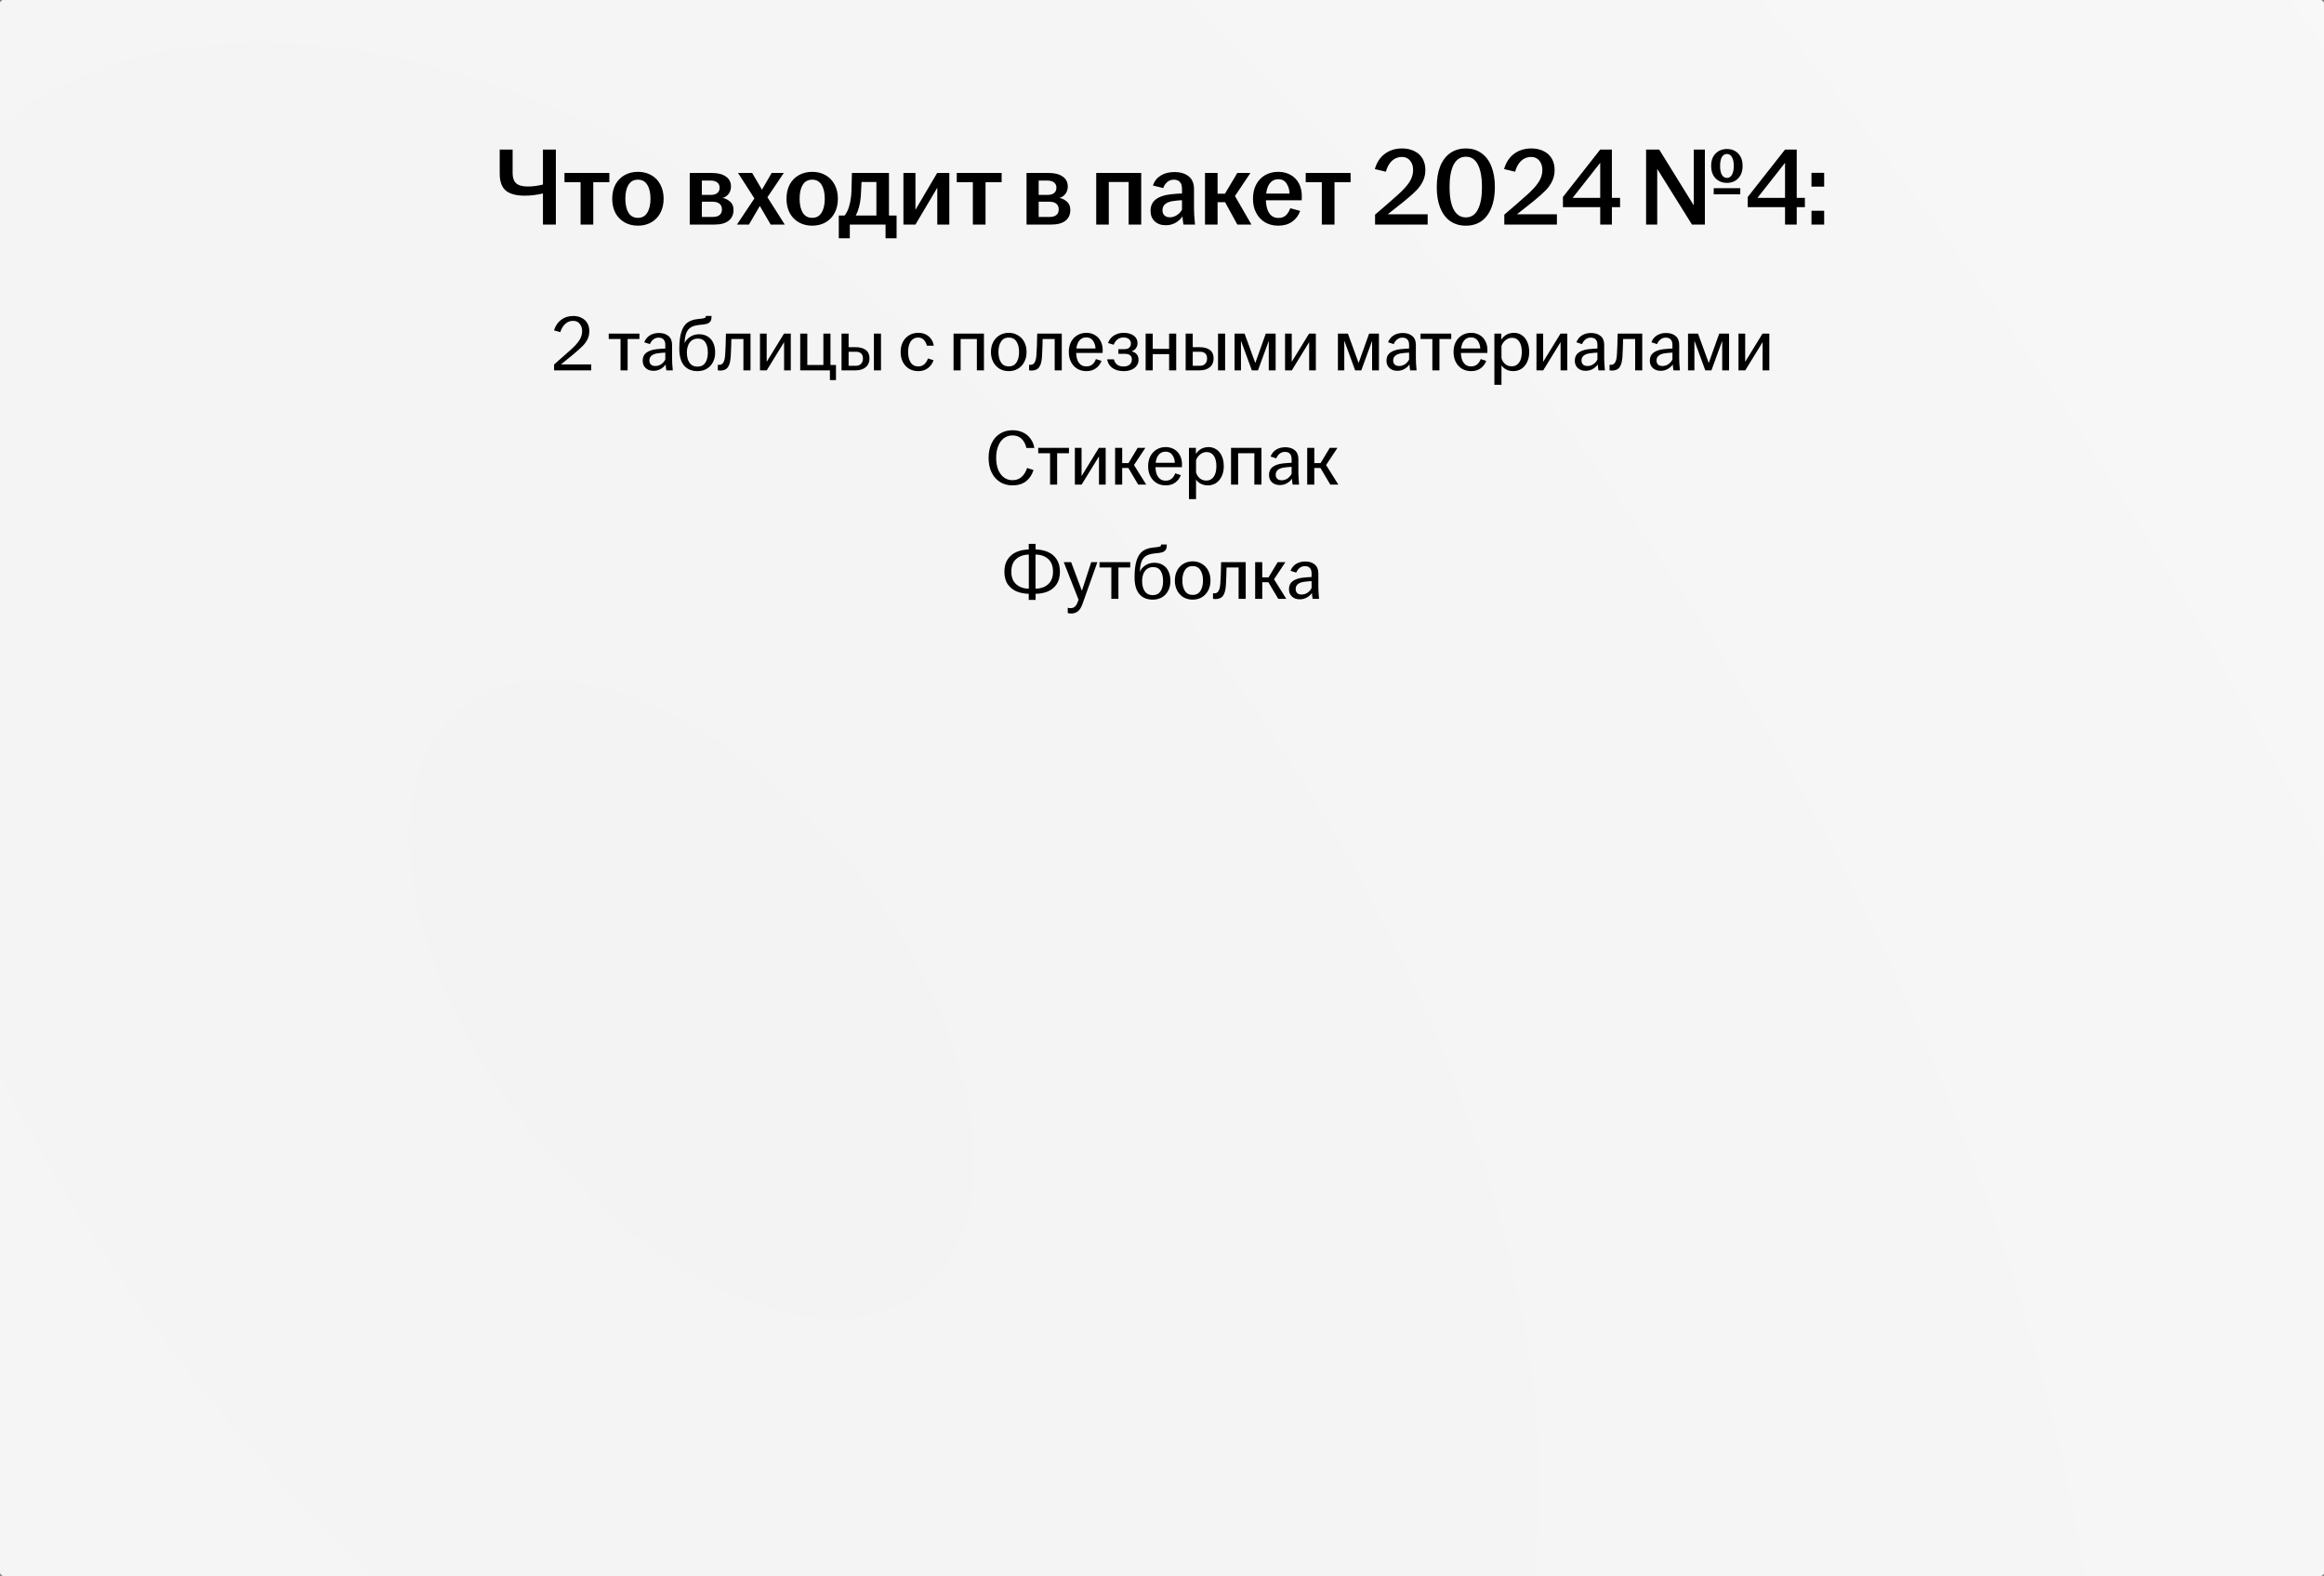
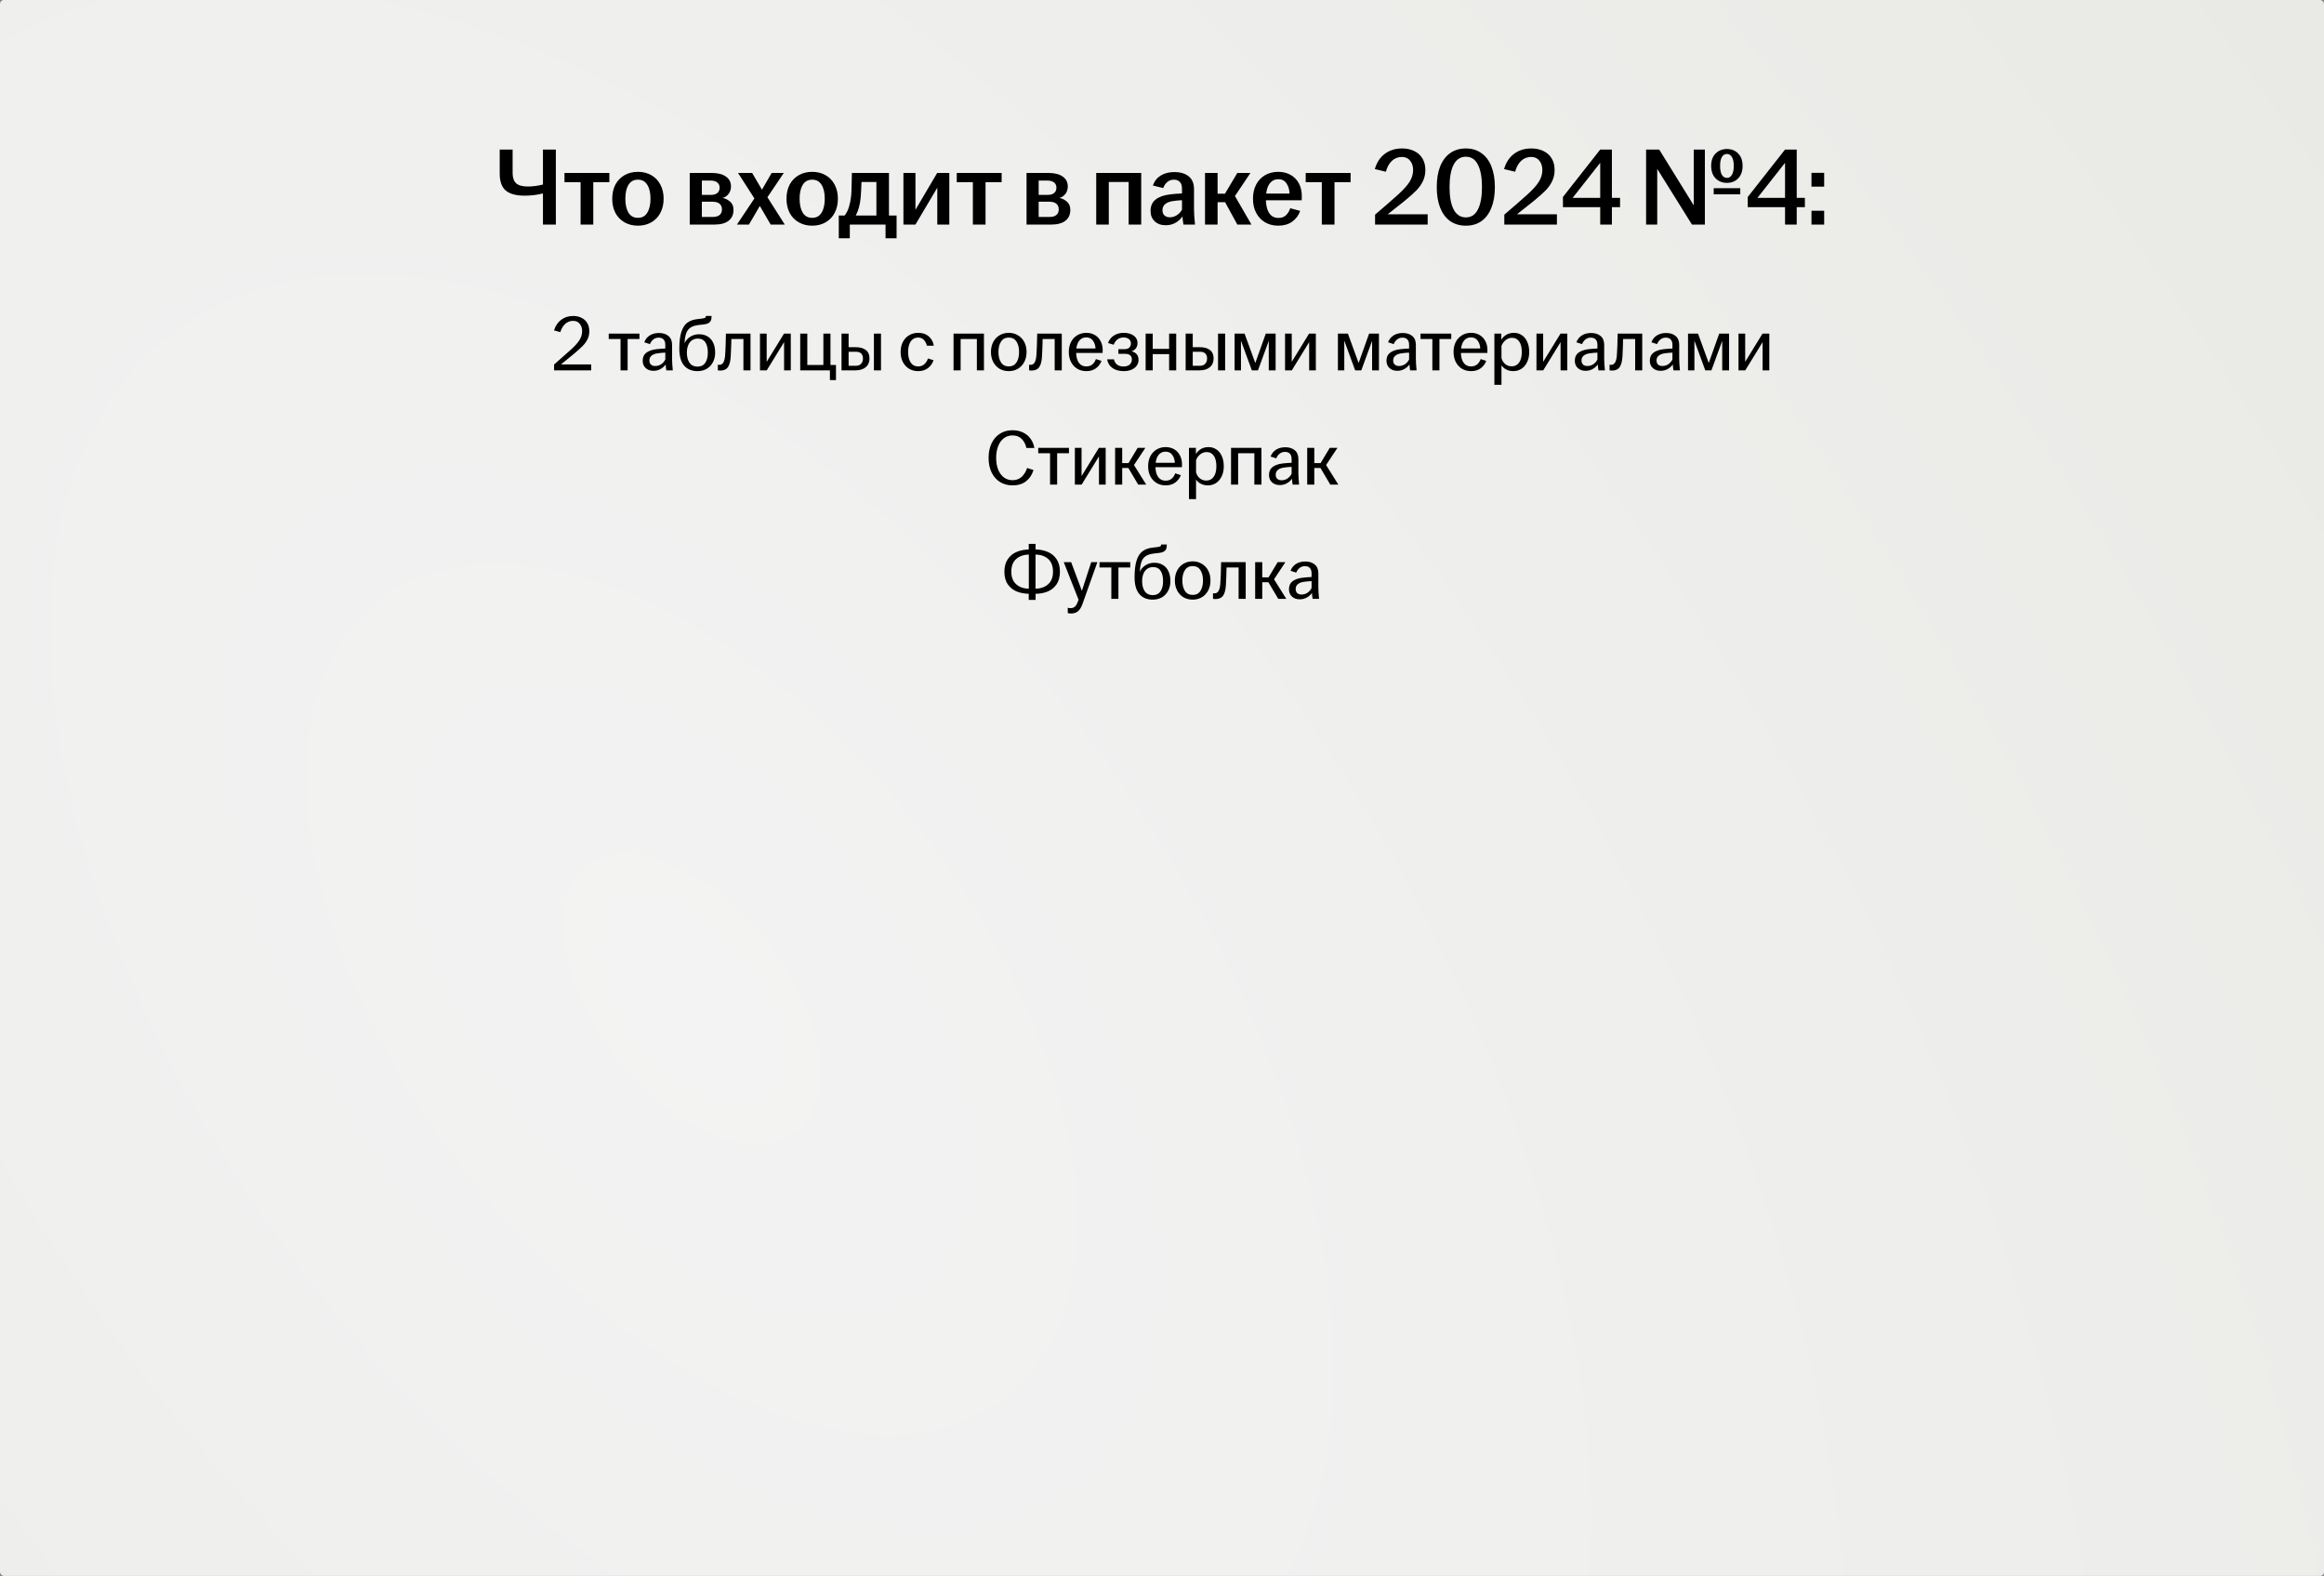
<svg xmlns="http://www.w3.org/2000/svg" width="590" height="400" viewBox="0 0 590 400" fill="none">
  <rect x="0" y="0" width="590" height="400" fill="#808080" stroke="none" />
  <rect width="590" height="400" rx="1" fill="url(#paint0_radial_6271_9357)" />
-   <rect width="590" height="400" rx="1" fill="url(#paint1_radial_6271_9357)" />
-   <path d="M137.841 49.104C136.31 49.477 134.761 49.664 133.193 49.664C131.046 49.664 129.45 49.235 128.405 48.376C127.378 47.499 126.865 46.061 126.865 44.064V37.96H130.141V43.952C130.141 45.109 130.439 45.968 131.037 46.528C131.653 47.069 132.633 47.34 133.977 47.34C135.246 47.34 136.534 47.172 137.841 46.836V37.96H141.117V57H137.841V49.104ZM147.395 46.248H143.307V43.896H154.703V46.248H150.615V57H147.395V46.248ZM161.951 57.28C160.682 57.28 159.553 57 158.563 56.44C157.574 55.88 156.799 55.087 156.239 54.06C155.698 53.015 155.427 51.811 155.427 50.448C155.427 49.067 155.698 47.863 156.239 46.836C156.799 45.809 157.574 45.016 158.563 44.456C159.553 43.896 160.682 43.616 161.951 43.616C163.221 43.616 164.35 43.896 165.339 44.456C166.329 45.016 167.094 45.809 167.635 46.836C168.195 47.863 168.475 49.067 168.475 50.448C168.475 51.811 168.195 53.015 167.635 54.06C167.094 55.087 166.329 55.88 165.339 56.44C164.35 57 163.221 57.28 161.951 57.28ZM161.951 55.292C163.015 55.292 163.809 54.853 164.331 53.976C164.873 53.099 165.143 51.923 165.143 50.448C165.143 48.955 164.873 47.779 164.331 46.92C163.809 46.043 163.015 45.604 161.951 45.604C160.887 45.604 160.085 46.043 159.543 46.92C159.021 47.779 158.759 48.955 158.759 50.448C158.759 51.923 159.021 53.099 159.543 53.976C160.085 54.853 160.887 55.292 161.951 55.292ZM175.105 43.896H180.649C182.198 43.896 183.402 44.195 184.261 44.792C185.138 45.389 185.577 46.239 185.577 47.34C185.577 48.18 185.306 48.889 184.765 49.468C184.242 50.028 183.514 50.327 182.581 50.364V50.112C183.626 50.168 184.494 50.476 185.185 51.036C185.876 51.577 186.221 52.324 186.221 53.276C186.221 54.452 185.81 55.367 184.989 56.02C184.168 56.673 182.954 57 181.349 57H175.105V43.896ZM180.929 55.068C181.713 55.068 182.301 54.9 182.693 54.564C183.085 54.228 183.281 53.761 183.281 53.164C183.281 52.529 183.076 52.044 182.665 51.708C182.273 51.372 181.685 51.204 180.901 51.204H178.185V55.068H180.929ZM180.453 49.468C181.181 49.468 181.732 49.309 182.105 48.992C182.497 48.675 182.693 48.217 182.693 47.62C182.693 47.06 182.488 46.621 182.077 46.304C181.685 45.987 181.097 45.828 180.313 45.828H178.185V49.468H180.453ZM192.293 49.216H192.825L195.905 43.896H198.985L194.057 51.204H193.525L190.137 57H187.085L192.293 49.216ZM192.125 50.952H191.901L187.365 43.896H190.949L194.085 49.244H194.309L199.237 57H195.653L192.125 50.952ZM206.193 57.28C204.924 57.28 203.795 57 202.805 56.44C201.816 55.88 201.041 55.087 200.481 54.06C199.94 53.015 199.669 51.811 199.669 50.448C199.669 49.067 199.94 47.863 200.481 46.836C201.041 45.809 201.816 45.016 202.805 44.456C203.795 43.896 204.924 43.616 206.193 43.616C207.463 43.616 208.592 43.896 209.581 44.456C210.571 45.016 211.336 45.809 211.877 46.836C212.437 47.863 212.717 49.067 212.717 50.448C212.717 51.811 212.437 53.015 211.877 54.06C211.336 55.087 210.571 55.88 209.581 56.44C208.592 57 207.463 57.28 206.193 57.28ZM206.193 55.292C207.257 55.292 208.051 54.853 208.573 53.976C209.115 53.099 209.385 51.923 209.385 50.448C209.385 48.955 209.115 47.779 208.573 46.92C208.051 46.043 207.257 45.604 206.193 45.604C205.129 45.604 204.327 46.043 203.785 46.92C203.263 47.779 203.001 48.955 203.001 50.448C203.001 51.923 203.263 53.099 203.785 53.976C204.327 54.853 205.129 55.292 206.193 55.292ZM212.945 54.704H214.429C214.895 54.107 215.259 53.388 215.521 52.548C215.782 51.689 215.969 50.756 216.081 49.748C216.137 49.113 216.174 48.301 216.193 47.312C216.23 46.323 216.258 45.184 216.277 43.896H225.685V54.704H227.617V60.472H224.817V57H215.745V60.472H212.945V54.704ZM222.493 54.704V46.192H218.713C218.694 46.808 218.666 47.452 218.629 48.124C218.61 48.777 218.573 49.412 218.517 50.028C218.349 51.895 217.929 53.453 217.257 54.704H222.493ZM229.355 43.896H232.407V53.248L237.923 43.896H241.003V57H237.951V47.648L232.407 57H229.355V43.896ZM246.981 46.248H242.893V43.896H254.289V46.248H250.201V57H246.981V46.248ZM260.609 43.896H266.153C267.702 43.896 268.906 44.195 269.765 44.792C270.642 45.389 271.081 46.239 271.081 47.34C271.081 48.18 270.81 48.889 270.269 49.468C269.746 50.028 269.018 50.327 268.085 50.364V50.112C269.13 50.168 269.998 50.476 270.689 51.036C271.38 51.577 271.725 52.324 271.725 53.276C271.725 54.452 271.314 55.367 270.493 56.02C269.672 56.673 268.458 57 266.853 57H260.609V43.896ZM266.433 55.068C267.217 55.068 267.805 54.9 268.197 54.564C268.589 54.228 268.785 53.761 268.785 53.164C268.785 52.529 268.58 52.044 268.169 51.708C267.777 51.372 267.189 51.204 266.405 51.204H263.689V55.068H266.433ZM265.957 49.468C266.685 49.468 267.236 49.309 267.609 48.992C268.001 48.675 268.197 48.217 268.197 47.62C268.197 47.06 267.992 46.621 267.581 46.304C267.189 45.987 266.601 45.828 265.817 45.828H263.689V49.468H265.957ZM278.3 43.896H289.724V57H286.532V46.192H281.492V57H278.3V43.896ZM295.959 57.168C294.802 57.168 293.869 56.841 293.159 56.188C292.45 55.516 292.095 54.639 292.095 53.556C292.095 52.268 292.534 51.288 293.411 50.616C294.289 49.944 295.521 49.515 297.107 49.328C298.097 49.216 299.086 49.141 300.075 49.104V47.928C300.075 47.144 299.898 46.565 299.543 46.192C299.189 45.8 298.675 45.604 298.003 45.604C297.369 45.604 296.818 45.8 296.351 46.192C295.885 46.584 295.539 47.097 295.315 47.732L292.683 47.088C293.075 45.968 293.747 45.119 294.699 44.54C295.651 43.961 296.799 43.672 298.143 43.672C299.674 43.672 300.887 44.036 301.783 44.764C302.679 45.492 303.127 46.565 303.127 47.984V53.052C303.127 54.023 303.211 55.339 303.379 57H300.439C300.29 56.123 300.206 55.329 300.187 54.62H300.383C299.991 55.329 299.403 55.936 298.619 56.44C297.835 56.925 296.949 57.168 295.959 57.168ZM296.995 55.152C297.63 55.152 298.218 54.975 298.759 54.62C299.319 54.265 299.758 53.799 300.075 53.22V50.812C299.254 50.849 298.433 50.933 297.611 51.064C296.809 51.195 296.193 51.456 295.763 51.848C295.334 52.221 295.119 52.725 295.119 53.36C295.119 53.92 295.287 54.359 295.623 54.676C295.959 54.993 296.417 55.152 296.995 55.152ZM305.918 43.896H309.11V49.16H310.986L314.122 43.896H317.454L313.114 50.364L313.338 49.44L317.706 57H314.122L311.014 51.316H309.11V57H305.918V43.896ZM324.507 57.28C323.257 57.28 322.146 57 321.175 56.44C320.205 55.861 319.449 55.059 318.907 54.032C318.366 53.005 318.095 51.811 318.095 50.448C318.095 49.067 318.366 47.863 318.907 46.836C319.449 45.809 320.205 45.016 321.175 44.456C322.146 43.896 323.257 43.616 324.507 43.616C325.665 43.616 326.701 43.868 327.615 44.372C328.53 44.876 329.239 45.595 329.743 46.528C330.247 47.461 330.499 48.544 330.499 49.776C330.499 50.261 330.49 50.616 330.471 50.84H320.475V49.132H327.727L327.363 49.972C327.382 49.804 327.391 49.608 327.391 49.384C327.391 48.32 327.149 47.405 326.663 46.64C326.197 45.875 325.487 45.492 324.535 45.492C323.826 45.492 323.229 45.707 322.743 46.136C322.277 46.547 321.931 47.125 321.707 47.872C321.483 48.619 321.371 49.477 321.371 50.448C321.371 51.4 321.483 52.249 321.707 52.996C321.931 53.724 322.277 54.293 322.743 54.704C323.229 55.115 323.826 55.32 324.535 55.32C325.338 55.32 325.982 55.096 326.467 54.648C326.953 54.181 327.317 53.584 327.559 52.856L330.079 53.528C329.687 54.667 329.006 55.581 328.035 56.272C327.083 56.944 325.907 57.28 324.507 57.28ZM335.574 46.248H331.486V43.896H342.882V46.248H338.794V57H335.574V46.248ZM349.091 54.48C351.163 52.725 353.113 51.027 354.943 49.384C356.305 48.152 357.276 47.069 357.855 46.136C358.452 45.184 358.751 44.185 358.751 43.14C358.751 42.188 358.499 41.404 357.995 40.788C357.491 40.153 356.8 39.836 355.923 39.836C354.915 39.836 354.056 40.172 353.347 40.844C352.656 41.497 352.152 42.412 351.835 43.588L349.035 42.916C349.501 41.255 350.341 39.967 351.555 39.052C352.768 38.137 354.233 37.68 355.951 37.68C357.127 37.68 358.163 37.904 359.059 38.352C359.955 38.781 360.645 39.407 361.131 40.228C361.616 41.049 361.859 42.02 361.859 43.14C361.859 44.167 361.663 45.091 361.271 45.912C360.897 46.733 360.347 47.527 359.619 48.292C358.891 49.039 357.864 49.953 356.539 51.036C355.213 52.1 353.552 53.416 351.555 54.984V54.396H362.447V57H349.091V54.48ZM372.146 57.28C370.615 57.28 369.29 56.897 368.17 56.132C367.069 55.348 366.219 54.219 365.622 52.744C365.043 51.269 364.754 49.515 364.754 47.48C364.754 45.445 365.043 43.691 365.622 42.216C366.219 40.741 367.069 39.621 368.17 38.856C369.29 38.072 370.615 37.68 372.146 37.68C373.658 37.68 374.965 38.072 376.066 38.856C377.186 39.621 378.035 40.741 378.614 42.216C379.211 43.691 379.51 45.445 379.51 47.48C379.51 49.515 379.211 51.269 378.614 52.744C378.035 54.219 377.195 55.348 376.094 56.132C374.993 56.897 373.677 57.28 372.146 57.28ZM372.146 55.18C373.509 55.18 374.526 54.508 375.198 53.164C375.889 51.82 376.234 49.925 376.234 47.48C376.234 45.035 375.889 43.14 375.198 41.796C374.526 40.452 373.509 39.78 372.146 39.78C370.783 39.78 369.747 40.452 369.038 41.796C368.347 43.14 368.002 45.035 368.002 47.48C368.002 49.925 368.347 51.82 369.038 53.164C369.747 54.508 370.783 55.18 372.146 55.18ZM381.903 54.48C383.975 52.725 385.926 51.027 387.755 49.384C389.118 48.152 390.089 47.069 390.667 46.136C391.265 45.184 391.563 44.185 391.563 43.14C391.563 42.188 391.311 41.404 390.807 40.788C390.303 40.153 389.613 39.836 388.735 39.836C387.727 39.836 386.869 40.172 386.159 40.844C385.469 41.497 384.965 42.412 384.647 43.588L381.847 42.916C382.314 41.255 383.154 39.967 384.367 39.052C385.581 38.137 387.046 37.68 388.763 37.68C389.939 37.68 390.975 37.904 391.871 38.352C392.767 38.781 393.458 39.407 393.943 40.228C394.429 41.049 394.671 42.02 394.671 43.14C394.671 44.167 394.475 45.091 394.083 45.912C393.71 46.733 393.159 47.527 392.431 48.292C391.703 49.039 390.677 49.953 389.351 51.036C388.026 52.1 386.365 53.416 384.367 54.984V54.396H395.259V57H381.903V54.48ZM406.25 39.248L407.93 39.192L398.41 51.288L398.438 50.224H411.29V52.576H396.786V50L406.25 37.96H409.218V57H406.25V39.248ZM417.897 37.96H421.229L430.917 53.612H429.993V37.96H432.821V57H429.545L419.969 41.656H420.725V57H417.897V37.96ZM435.061 47.76H441.809V49.328H435.061V47.76ZM438.421 46.416C437.263 46.416 436.302 46.033 435.537 45.268C434.79 44.503 434.417 43.448 434.417 42.104C434.417 40.76 434.79 39.715 435.537 38.968C436.302 38.203 437.263 37.82 438.421 37.82C439.597 37.82 440.549 38.203 441.277 38.968C442.023 39.715 442.397 40.76 442.397 42.104C442.397 43.448 442.023 44.503 441.277 45.268C440.549 46.033 439.597 46.416 438.421 46.416ZM438.421 45.156C438.962 45.156 439.382 44.895 439.681 44.372C439.998 43.849 440.157 43.093 440.157 42.104C440.157 41.115 439.998 40.368 439.681 39.864C439.382 39.341 438.962 39.08 438.421 39.08C437.879 39.08 437.45 39.341 437.133 39.864C436.834 40.368 436.685 41.115 436.685 42.104C436.685 43.093 436.834 43.849 437.133 44.372C437.45 44.895 437.879 45.156 438.421 45.156ZM453.172 39.248L454.852 39.192L445.332 51.288L445.36 50.224H458.212V52.576H443.708V50L453.172 37.96H456.14V57H453.172V39.248ZM459.885 53.5H463.105V57H459.885V53.5ZM459.885 43.868H463.105V47.368H459.885V43.868Z" fill="black" />
+   <path d="M137.841 49.104C136.31 49.477 134.761 49.664 133.193 49.664C131.046 49.664 129.45 49.235 128.405 48.376C127.378 47.499 126.865 46.061 126.865 44.064V37.96H130.141V43.952C130.141 45.109 130.439 45.968 131.037 46.528C131.653 47.069 132.633 47.34 133.977 47.34C135.246 47.34 136.534 47.172 137.841 46.836V37.96H141.117V57H137.841V49.104ZM147.395 46.248H143.307V43.896H154.703V46.248H150.615V57H147.395V46.248ZM161.951 57.28C160.682 57.28 159.553 57 158.563 56.44C157.574 55.88 156.799 55.087 156.239 54.06C155.698 53.015 155.427 51.811 155.427 50.448C155.427 49.067 155.698 47.863 156.239 46.836C156.799 45.809 157.574 45.016 158.563 44.456C159.553 43.896 160.682 43.616 161.951 43.616C163.221 43.616 164.35 43.896 165.339 44.456C166.329 45.016 167.094 45.809 167.635 46.836C168.195 47.863 168.475 49.067 168.475 50.448C168.475 51.811 168.195 53.015 167.635 54.06C167.094 55.087 166.329 55.88 165.339 56.44C164.35 57 163.221 57.28 161.951 57.28ZM161.951 55.292C163.015 55.292 163.809 54.853 164.331 53.976C164.873 53.099 165.143 51.923 165.143 50.448C165.143 48.955 164.873 47.779 164.331 46.92C163.809 46.043 163.015 45.604 161.951 45.604C160.887 45.604 160.085 46.043 159.543 46.92C159.021 47.779 158.759 48.955 158.759 50.448C158.759 51.923 159.021 53.099 159.543 53.976C160.085 54.853 160.887 55.292 161.951 55.292ZM175.105 43.896H180.649C182.198 43.896 183.402 44.195 184.261 44.792C185.138 45.389 185.577 46.239 185.577 47.34C185.577 48.18 185.306 48.889 184.765 49.468C184.242 50.028 183.514 50.327 182.581 50.364V50.112C183.626 50.168 184.494 50.476 185.185 51.036C185.876 51.577 186.221 52.324 186.221 53.276C186.221 54.452 185.81 55.367 184.989 56.02C184.168 56.673 182.954 57 181.349 57H175.105V43.896ZM180.929 55.068C181.713 55.068 182.301 54.9 182.693 54.564C183.085 54.228 183.281 53.761 183.281 53.164C183.281 52.529 183.076 52.044 182.665 51.708C182.273 51.372 181.685 51.204 180.901 51.204H178.185V55.068H180.929ZM180.453 49.468C181.181 49.468 181.732 49.309 182.105 48.992C182.497 48.675 182.693 48.217 182.693 47.62C182.693 47.06 182.488 46.621 182.077 46.304C181.685 45.987 181.097 45.828 180.313 45.828H178.185V49.468H180.453ZM192.293 49.216H192.825L195.905 43.896H198.985L194.057 51.204H193.525L190.137 57H187.085L192.293 49.216ZM192.125 50.952H191.901L187.365 43.896H190.949L194.085 49.244H194.309L199.237 57H195.653L192.125 50.952ZM206.193 57.28C204.924 57.28 203.795 57 202.805 56.44C201.816 55.88 201.041 55.087 200.481 54.06C199.94 53.015 199.669 51.811 199.669 50.448C199.669 49.067 199.94 47.863 200.481 46.836C201.041 45.809 201.816 45.016 202.805 44.456C203.795 43.896 204.924 43.616 206.193 43.616C207.463 43.616 208.592 43.896 209.581 44.456C210.571 45.016 211.336 45.809 211.877 46.836C212.437 47.863 212.717 49.067 212.717 50.448C212.717 51.811 212.437 53.015 211.877 54.06C211.336 55.087 210.571 55.88 209.581 56.44C208.592 57 207.463 57.28 206.193 57.28M206.193 55.292C207.257 55.292 208.051 54.853 208.573 53.976C209.115 53.099 209.385 51.923 209.385 50.448C209.385 48.955 209.115 47.779 208.573 46.92C208.051 46.043 207.257 45.604 206.193 45.604C205.129 45.604 204.327 46.043 203.785 46.92C203.263 47.779 203.001 48.955 203.001 50.448C203.001 51.923 203.263 53.099 203.785 53.976C204.327 54.853 205.129 55.292 206.193 55.292ZM212.945 54.704H214.429C214.895 54.107 215.259 53.388 215.521 52.548C215.782 51.689 215.969 50.756 216.081 49.748C216.137 49.113 216.174 48.301 216.193 47.312C216.23 46.323 216.258 45.184 216.277 43.896H225.685V54.704H227.617V60.472H224.817V57H215.745V60.472H212.945V54.704ZM222.493 54.704V46.192H218.713C218.694 46.808 218.666 47.452 218.629 48.124C218.61 48.777 218.573 49.412 218.517 50.028C218.349 51.895 217.929 53.453 217.257 54.704H222.493ZM229.355 43.896H232.407V53.248L237.923 43.896H241.003V57H237.951V47.648L232.407 57H229.355V43.896ZM246.981 46.248H242.893V43.896H254.289V46.248H250.201V57H246.981V46.248ZM260.609 43.896H266.153C267.702 43.896 268.906 44.195 269.765 44.792C270.642 45.389 271.081 46.239 271.081 47.34C271.081 48.18 270.81 48.889 270.269 49.468C269.746 50.028 269.018 50.327 268.085 50.364V50.112C269.13 50.168 269.998 50.476 270.689 51.036C271.38 51.577 271.725 52.324 271.725 53.276C271.725 54.452 271.314 55.367 270.493 56.02C269.672 56.673 268.458 57 266.853 57H260.609V43.896ZM266.433 55.068C267.217 55.068 267.805 54.9 268.197 54.564C268.589 54.228 268.785 53.761 268.785 53.164C268.785 52.529 268.58 52.044 268.169 51.708C267.777 51.372 267.189 51.204 266.405 51.204H263.689V55.068H266.433ZM265.957 49.468C266.685 49.468 267.236 49.309 267.609 48.992C268.001 48.675 268.197 48.217 268.197 47.62C268.197 47.06 267.992 46.621 267.581 46.304C267.189 45.987 266.601 45.828 265.817 45.828H263.689V49.468H265.957ZM278.3 43.896H289.724V57H286.532V46.192H281.492V57H278.3V43.896ZM295.959 57.168C294.802 57.168 293.869 56.841 293.159 56.188C292.45 55.516 292.095 54.639 292.095 53.556C292.095 52.268 292.534 51.288 293.411 50.616C294.289 49.944 295.521 49.515 297.107 49.328C298.097 49.216 299.086 49.141 300.075 49.104V47.928C300.075 47.144 299.898 46.565 299.543 46.192C299.189 45.8 298.675 45.604 298.003 45.604C297.369 45.604 296.818 45.8 296.351 46.192C295.885 46.584 295.539 47.097 295.315 47.732L292.683 47.088C293.075 45.968 293.747 45.119 294.699 44.54C295.651 43.961 296.799 43.672 298.143 43.672C299.674 43.672 300.887 44.036 301.783 44.764C302.679 45.492 303.127 46.565 303.127 47.984V53.052C303.127 54.023 303.211 55.339 303.379 57H300.439C300.29 56.123 300.206 55.329 300.187 54.62H300.383C299.991 55.329 299.403 55.936 298.619 56.44C297.835 56.925 296.949 57.168 295.959 57.168ZM296.995 55.152C297.63 55.152 298.218 54.975 298.759 54.62C299.319 54.265 299.758 53.799 300.075 53.22V50.812C299.254 50.849 298.433 50.933 297.611 51.064C296.809 51.195 296.193 51.456 295.763 51.848C295.334 52.221 295.119 52.725 295.119 53.36C295.119 53.92 295.287 54.359 295.623 54.676C295.959 54.993 296.417 55.152 296.995 55.152ZM305.918 43.896H309.11V49.16H310.986L314.122 43.896H317.454L313.114 50.364L313.338 49.44L317.706 57H314.122L311.014 51.316H309.11V57H305.918V43.896ZM324.507 57.28C323.257 57.28 322.146 57 321.175 56.44C320.205 55.861 319.449 55.059 318.907 54.032C318.366 53.005 318.095 51.811 318.095 50.448C318.095 49.067 318.366 47.863 318.907 46.836C319.449 45.809 320.205 45.016 321.175 44.456C322.146 43.896 323.257 43.616 324.507 43.616C325.665 43.616 326.701 43.868 327.615 44.372C328.53 44.876 329.239 45.595 329.743 46.528C330.247 47.461 330.499 48.544 330.499 49.776C330.499 50.261 330.49 50.616 330.471 50.84H320.475V49.132H327.727L327.363 49.972C327.382 49.804 327.391 49.608 327.391 49.384C327.391 48.32 327.149 47.405 326.663 46.64C326.197 45.875 325.487 45.492 324.535 45.492C323.826 45.492 323.229 45.707 322.743 46.136C322.277 46.547 321.931 47.125 321.707 47.872C321.483 48.619 321.371 49.477 321.371 50.448C321.371 51.4 321.483 52.249 321.707 52.996C321.931 53.724 322.277 54.293 322.743 54.704C323.229 55.115 323.826 55.32 324.535 55.32C325.338 55.32 325.982 55.096 326.467 54.648C326.953 54.181 327.317 53.584 327.559 52.856L330.079 53.528C329.687 54.667 329.006 55.581 328.035 56.272C327.083 56.944 325.907 57.28 324.507 57.28ZM335.574 46.248H331.486V43.896H342.882V46.248H338.794V57H335.574V46.248ZM349.091 54.48C351.163 52.725 353.113 51.027 354.943 49.384C356.305 48.152 357.276 47.069 357.855 46.136C358.452 45.184 358.751 44.185 358.751 43.14C358.751 42.188 358.499 41.404 357.995 40.788C357.491 40.153 356.8 39.836 355.923 39.836C354.915 39.836 354.056 40.172 353.347 40.844C352.656 41.497 352.152 42.412 351.835 43.588L349.035 42.916C349.501 41.255 350.341 39.967 351.555 39.052C352.768 38.137 354.233 37.68 355.951 37.68C357.127 37.68 358.163 37.904 359.059 38.352C359.955 38.781 360.645 39.407 361.131 40.228C361.616 41.049 361.859 42.02 361.859 43.14C361.859 44.167 361.663 45.091 361.271 45.912C360.897 46.733 360.347 47.527 359.619 48.292C358.891 49.039 357.864 49.953 356.539 51.036C355.213 52.1 353.552 53.416 351.555 54.984V54.396H362.447V57H349.091V54.48ZM372.146 57.28C370.615 57.28 369.29 56.897 368.17 56.132C367.069 55.348 366.219 54.219 365.622 52.744C365.043 51.269 364.754 49.515 364.754 47.48C364.754 45.445 365.043 43.691 365.622 42.216C366.219 40.741 367.069 39.621 368.17 38.856C369.29 38.072 370.615 37.68 372.146 37.68C373.658 37.68 374.965 38.072 376.066 38.856C377.186 39.621 378.035 40.741 378.614 42.216C379.211 43.691 379.51 45.445 379.51 47.48C379.51 49.515 379.211 51.269 378.614 52.744C378.035 54.219 377.195 55.348 376.094 56.132C374.993 56.897 373.677 57.28 372.146 57.28ZM372.146 55.18C373.509 55.18 374.526 54.508 375.198 53.164C375.889 51.82 376.234 49.925 376.234 47.48C376.234 45.035 375.889 43.14 375.198 41.796C374.526 40.452 373.509 39.78 372.146 39.78C370.783 39.78 369.747 40.452 369.038 41.796C368.347 43.14 368.002 45.035 368.002 47.48C368.002 49.925 368.347 51.82 369.038 53.164C369.747 54.508 370.783 55.18 372.146 55.18ZM381.903 54.48C383.975 52.725 385.926 51.027 387.755 49.384C389.118 48.152 390.089 47.069 390.667 46.136C391.265 45.184 391.563 44.185 391.563 43.14C391.563 42.188 391.311 41.404 390.807 40.788C390.303 40.153 389.613 39.836 388.735 39.836C387.727 39.836 386.869 40.172 386.159 40.844C385.469 41.497 384.965 42.412 384.647 43.588L381.847 42.916C382.314 41.255 383.154 39.967 384.367 39.052C385.581 38.137 387.046 37.68 388.763 37.68C389.939 37.68 390.975 37.904 391.871 38.352C392.767 38.781 393.458 39.407 393.943 40.228C394.429 41.049 394.671 42.02 394.671 43.14C394.671 44.167 394.475 45.091 394.083 45.912C393.71 46.733 393.159 47.527 392.431 48.292C391.703 49.039 390.677 49.953 389.351 51.036C388.026 52.1 386.365 53.416 384.367 54.984V54.396H395.259V57H381.903V54.48ZM406.25 39.248L407.93 39.192L398.41 51.288L398.438 50.224H411.29V52.576H396.786V50L406.25 37.96H409.218V57H406.25V39.248ZM417.897 37.96H421.229L430.917 53.612H429.993V37.96H432.821V57H429.545L419.969 41.656H420.725V57H417.897V37.96ZM435.061 47.76H441.809V49.328H435.061V47.76ZM438.421 46.416C437.263 46.416 436.302 46.033 435.537 45.268C434.79 44.503 434.417 43.448 434.417 42.104C434.417 40.76 434.79 39.715 435.537 38.968C436.302 38.203 437.263 37.82 438.421 37.82C439.597 37.82 440.549 38.203 441.277 38.968C442.023 39.715 442.397 40.76 442.397 42.104C442.397 43.448 442.023 44.503 441.277 45.268C440.549 46.033 439.597 46.416 438.421 46.416ZM438.421 45.156C438.962 45.156 439.382 44.895 439.681 44.372C439.998 43.849 440.157 43.093 440.157 42.104C440.157 41.115 439.998 40.368 439.681 39.864C439.382 39.341 438.962 39.08 438.421 39.08C437.879 39.08 437.45 39.341 437.133 39.864C436.834 40.368 436.685 41.115 436.685 42.104C436.685 43.093 436.834 43.849 437.133 44.372C437.45 44.895 437.879 45.156 438.421 45.156ZM453.172 39.248L454.852 39.192L445.332 51.288L445.36 50.224H458.212V52.576H443.708V50L453.172 37.96H456.14V57H453.172V39.248ZM459.885 53.5H463.105V57H459.885V53.5ZM459.885 43.868H463.105V47.368H459.885V43.868Z" fill="black" />
  <path d="M140.669 92.52C142.069 91.307 143.456 90.08 144.829 88.84C145.909 87.88 146.669 87.04 147.109 86.32C147.562 85.6 147.789 84.84 147.789 84.04C147.789 83.293 147.582 82.673 147.169 82.18C146.769 81.687 146.216 81.44 145.509 81.44C144.722 81.44 144.049 81.7 143.489 82.22C142.929 82.727 142.516 83.42 142.249 84.3L140.649 83.86C141.009 82.7 141.616 81.8 142.469 81.16C143.322 80.52 144.342 80.2 145.529 80.2C146.329 80.2 147.036 80.36 147.649 80.68C148.276 80.987 148.756 81.427 149.089 82C149.436 82.573 149.609 83.253 149.609 84.04C149.609 84.8 149.462 85.48 149.169 86.08C148.889 86.667 148.482 87.233 147.949 87.78C147.429 88.313 146.669 89 145.669 89.84C144.749 90.613 143.476 91.653 141.849 92.96V92.5H150.089V94H140.669V92.52ZM157.538 86.04H154.538V84.68H162.338V86.04H159.338V94H157.538V86.04ZM165.921 94.12C165.095 94.12 164.428 93.887 163.921 93.42C163.415 92.953 163.161 92.333 163.161 91.56C163.161 90.667 163.461 89.993 164.061 89.54C164.675 89.073 165.515 88.773 166.581 88.64C167.395 88.547 168.168 88.487 168.901 88.46V87.54C168.901 86.927 168.755 86.467 168.461 86.16C168.181 85.853 167.761 85.7 167.201 85.7C166.681 85.7 166.235 85.853 165.861 86.16C165.488 86.453 165.201 86.847 165.001 87.34L163.561 86.88C163.855 86.107 164.328 85.52 164.981 85.12C165.635 84.72 166.401 84.52 167.281 84.52C168.295 84.52 169.101 84.773 169.701 85.28C170.315 85.787 170.621 86.533 170.621 87.52V91.08C170.621 91.76 170.681 92.733 170.801 94H169.161C169.055 93.347 168.995 92.773 168.981 92.28H169.121C168.855 92.787 168.428 93.22 167.841 93.58C167.268 93.94 166.628 94.12 165.921 94.12ZM166.361 92.9C166.895 92.9 167.388 92.753 167.841 92.46C168.295 92.153 168.648 91.753 168.901 91.26V89.5C168.195 89.527 167.495 89.593 166.801 89.7C166.175 89.807 165.695 90.013 165.361 90.32C165.028 90.613 164.861 91.007 164.861 91.5C164.861 91.94 164.995 92.287 165.261 92.54C165.528 92.78 165.895 92.9 166.361 92.9ZM177.08 94.2C175.627 94.2 174.493 93.733 173.68 92.8C172.867 91.853 172.46 90.427 172.46 88.52C172.46 86.733 172.633 85.307 172.98 84.24C173.327 83.173 173.833 82.393 174.5 81.9C175.167 81.407 176.013 81.107 177.04 81C177.427 80.947 177.813 80.9 178.2 80.86C178.6 80.807 178.867 80.74 179 80.66C179.133 80.58 179.2 80.447 179.2 80.26V80.2H180.64V80.42C180.64 80.82 180.58 81.147 180.46 81.4C180.34 81.653 180.14 81.86 179.86 82.02C179.58 82.18 179.193 82.287 178.7 82.34L177.48 82.48C176.64 82.573 175.973 82.76 175.48 83.04C174.987 83.307 174.6 83.733 174.32 84.32C174.053 84.893 173.887 85.687 173.82 86.7L173.78 87.26H173.72C174.013 86.553 174.493 85.973 175.16 85.52C175.84 85.067 176.613 84.84 177.48 84.84C178.333 84.84 179.067 85.033 179.68 85.42C180.293 85.793 180.76 86.333 181.08 87.04C181.4 87.733 181.56 88.553 181.56 89.5C181.56 90.42 181.367 91.24 180.98 91.96C180.607 92.667 180.08 93.22 179.4 93.62C178.72 94.007 177.947 94.2 177.08 94.2ZM177.08 93.06C177.947 93.06 178.6 92.74 179.04 92.1C179.48 91.447 179.7 90.58 179.7 89.5C179.7 88.407 179.493 87.54 179.08 86.9C178.667 86.26 178.027 85.94 177.16 85.94C176.573 85.94 176.067 86.093 175.64 86.4C175.227 86.693 174.913 87.113 174.7 87.66C174.487 88.193 174.38 88.807 174.38 89.5C174.38 90.58 174.607 91.447 175.06 92.1C175.527 92.74 176.2 93.06 177.08 93.06ZM182.814 94.06C182.654 94.06 182.461 94.04 182.234 94V92.58C182.314 92.593 182.454 92.6 182.654 92.6C183.054 92.6 183.374 92.413 183.614 92.04C183.867 91.653 184.027 91.02 184.094 90.14C184.187 88.887 184.254 87.067 184.294 84.68H190.534V94H188.734V86.04H185.674C185.647 87.493 185.594 88.953 185.514 90.42C185.447 91.687 185.207 92.613 184.794 93.2C184.381 93.773 183.721 94.06 182.814 94.06ZM192.938 84.68H194.638V91.84L199.038 84.68H200.758V94H199.058V86.84L194.658 94H192.938V84.68ZM210.693 94H203.153V84.68H204.953V92.64H209.033V84.68H210.833V92.64H212.233V96.48H210.693V94ZM213.641 84.68H215.441V88.12H217.221C218.328 88.12 219.188 88.36 219.801 88.84C220.428 89.307 220.741 90.013 220.741 90.96C220.741 91.92 220.421 92.667 219.781 93.2C219.155 93.733 218.301 94 217.221 94H213.641V84.68ZM217.261 92.84C217.848 92.84 218.295 92.673 218.601 92.34C218.921 91.993 219.081 91.54 219.081 90.98C219.081 90.433 218.928 90.013 218.621 89.72C218.315 89.427 217.861 89.28 217.261 89.28H215.441V92.84H217.261ZM221.861 84.68H223.661V94H221.861V84.68ZM233.106 94.2C232.24 94.2 231.466 94 230.786 93.6C230.12 93.187 229.593 92.613 229.206 91.88C228.833 91.147 228.646 90.3 228.646 89.34C228.646 88.38 228.833 87.533 229.206 86.8C229.593 86.067 230.12 85.5 230.786 85.1C231.466 84.687 232.24 84.48 233.106 84.48C234.213 84.48 235.106 84.78 235.786 85.38C236.48 85.98 236.906 86.767 237.066 87.74H235.306C235.16 87.127 234.9 86.633 234.526 86.26C234.166 85.873 233.693 85.68 233.106 85.68C232.533 85.68 232.053 85.84 231.666 86.16C231.293 86.467 231.013 86.893 230.826 87.44C230.64 87.987 230.546 88.62 230.546 89.34C230.546 90.06 230.64 90.693 230.826 91.24C231.013 91.787 231.293 92.22 231.666 92.54C232.053 92.847 232.533 93 233.106 93C233.733 93 234.253 92.813 234.666 92.44C235.093 92.053 235.4 91.567 235.586 90.98L237.006 91.44C236.7 92.293 236.213 92.967 235.546 93.46C234.88 93.953 234.066 94.2 233.106 94.2ZM242.079 84.68H249.799V94H247.999V86.04H243.879V94H242.079V84.68ZM256.096 94.2C255.229 94.2 254.449 94 253.756 93.6C253.076 93.187 252.543 92.613 252.156 91.88C251.769 91.147 251.576 90.3 251.576 89.34C251.576 88.38 251.769 87.533 252.156 86.8C252.543 86.067 253.076 85.5 253.756 85.1C254.449 84.687 255.229 84.48 256.096 84.48C256.963 84.48 257.736 84.687 258.416 85.1C259.109 85.5 259.649 86.067 260.036 86.8C260.423 87.533 260.616 88.38 260.616 89.34C260.616 90.3 260.423 91.147 260.036 91.88C259.649 92.613 259.109 93.187 258.416 93.6C257.736 94 256.963 94.2 256.096 94.2ZM256.096 93C256.963 93 257.616 92.667 258.056 92C258.496 91.32 258.716 90.433 258.716 89.34C258.716 88.247 258.496 87.367 258.056 86.7C257.616 86.02 256.963 85.68 256.096 85.68C255.229 85.68 254.576 86.02 254.136 86.7C253.696 87.367 253.476 88.247 253.476 89.34C253.476 90.433 253.696 91.32 254.136 92C254.576 92.667 255.229 93 256.096 93ZM261.838 94.06C261.678 94.06 261.484 94.04 261.258 94V92.58C261.338 92.593 261.478 92.6 261.678 92.6C262.078 92.6 262.398 92.413 262.638 92.04C262.891 91.653 263.051 91.02 263.118 90.14C263.211 88.887 263.278 87.067 263.318 84.68H269.558V94H267.758V86.04H264.698C264.671 87.493 264.618 88.953 264.538 90.42C264.471 91.687 264.231 92.613 263.818 93.2C263.404 93.773 262.744 94.06 261.838 94.06ZM275.802 94.2C274.935 94.2 274.162 94 273.482 93.6C272.815 93.187 272.288 92.613 271.902 91.88C271.528 91.147 271.342 90.3 271.342 89.34C271.342 88.38 271.528 87.533 271.902 86.8C272.288 86.067 272.815 85.5 273.482 85.1C274.162 84.687 274.928 84.48 275.782 84.48C276.608 84.48 277.335 84.667 277.962 85.04C278.602 85.413 279.088 85.933 279.422 86.6C279.768 87.253 279.942 88 279.942 88.84C279.942 89.213 279.935 89.46 279.922 89.58H272.602V88.46H278.382L278.122 89.02C278.122 88.873 278.122 88.733 278.122 88.6C278.122 87.813 277.922 87.127 277.522 86.54C277.135 85.94 276.555 85.64 275.782 85.64C275.208 85.64 274.728 85.8 274.342 86.12C273.955 86.44 273.668 86.88 273.482 87.44C273.295 88 273.202 88.633 273.202 89.34C273.202 90.047 273.295 90.68 273.482 91.24C273.668 91.787 273.955 92.22 274.342 92.54C274.728 92.847 275.208 93 275.782 93C276.422 93 276.942 92.827 277.342 92.48C277.742 92.133 278.035 91.687 278.222 91.14L279.642 91.6C279.348 92.387 278.868 93.02 278.202 93.5C277.548 93.967 276.748 94.2 275.802 94.2ZM285.268 94.2C284.108 94.2 283.154 93.933 282.408 93.4C281.674 92.867 281.228 92.133 281.068 91.2H282.788C282.934 91.787 283.208 92.24 283.608 92.56C284.021 92.867 284.561 93.02 285.228 93.02C285.908 93.02 286.428 92.86 286.788 92.54C287.161 92.207 287.348 91.773 287.348 91.24C287.348 90.773 287.201 90.42 286.908 90.18C286.614 89.927 286.141 89.8 285.488 89.8H283.928V88.62H285.488C286.021 88.62 286.421 88.493 286.688 88.24C286.968 87.973 287.108 87.62 287.108 87.18C287.108 86.713 286.941 86.347 286.608 86.08C286.288 85.8 285.828 85.66 285.228 85.66C284.628 85.66 284.114 85.827 283.688 86.16C283.274 86.48 282.954 86.927 282.728 87.5L281.288 87.06C281.608 86.207 282.121 85.567 282.828 85.14C283.534 84.7 284.348 84.48 285.268 84.48C286.308 84.48 287.154 84.713 287.808 85.18C288.461 85.647 288.788 86.28 288.788 87.08C288.788 87.707 288.581 88.227 288.168 88.64C287.754 89.053 287.181 89.267 286.448 89.28V89.06C287.261 89.087 287.894 89.293 288.348 89.68C288.814 90.067 289.048 90.627 289.048 91.36C289.048 91.92 288.881 92.42 288.548 92.86C288.228 93.287 287.781 93.62 287.208 93.86C286.634 94.087 285.988 94.2 285.268 94.2ZM290.848 84.68H292.648V88.54H296.808V84.68H298.608V94H296.808V89.88H292.648V94H290.848V84.68ZM301.005 84.68H302.805V88.12H304.585C305.691 88.12 306.551 88.36 307.165 88.84C307.791 89.307 308.105 90.013 308.105 90.96C308.105 91.92 307.785 92.667 307.145 93.2C306.518 93.733 305.665 94 304.585 94H301.005V84.68ZM304.625 92.84C305.211 92.84 305.658 92.673 305.965 92.34C306.285 91.993 306.445 91.54 306.445 90.98C306.445 90.433 306.291 90.013 305.985 89.72C305.678 89.427 305.225 89.28 304.625 89.28H302.805V92.84H304.625ZM309.225 84.68H311.025V94H309.225V84.68ZM313.427 84.68H315.967L319.027 93.08H318.347L321.347 84.68H323.847V94H322.107V85.64H322.427L319.367 94H317.807L314.787 85.76H315.047V94H313.427V84.68ZM326.239 84.68H327.939V91.84L332.339 84.68H334.059V94H332.359V86.84L327.959 94H326.239V84.68ZM339.657 84.68H342.197L345.257 93.08H344.577L347.577 84.68H350.077V94H348.337V85.64H348.657L345.597 94H344.037L341.017 85.76H341.277V94H339.657V84.68ZM354.75 94.12C353.923 94.12 353.256 93.887 352.75 93.42C352.243 92.953 351.99 92.333 351.99 91.56C351.99 90.667 352.29 89.993 352.89 89.54C353.503 89.073 354.343 88.773 355.41 88.64C356.223 88.547 356.996 88.487 357.73 88.46V87.54C357.73 86.927 357.583 86.467 357.29 86.16C357.01 85.853 356.59 85.7 356.03 85.7C355.51 85.7 355.063 85.853 354.69 86.16C354.316 86.453 354.03 86.847 353.83 87.34L352.39 86.88C352.683 86.107 353.156 85.52 353.81 85.12C354.463 84.72 355.23 84.52 356.11 84.52C357.123 84.52 357.93 84.773 358.53 85.28C359.143 85.787 359.45 86.533 359.45 87.52V91.08C359.45 91.76 359.51 92.733 359.63 94H357.99C357.883 93.347 357.823 92.773 357.81 92.28H357.95C357.683 92.787 357.256 93.22 356.67 93.58C356.096 93.94 355.456 94.12 354.75 94.12ZM355.19 92.9C355.723 92.9 356.216 92.753 356.67 92.46C357.123 92.153 357.476 91.753 357.73 91.26V89.5C357.023 89.527 356.323 89.593 355.63 89.7C355.003 89.807 354.523 90.013 354.19 90.32C353.856 90.613 353.69 91.007 353.69 91.5C353.69 91.94 353.823 92.287 354.09 92.54C354.356 92.78 354.723 92.9 355.19 92.9ZM363.632 86.04H360.632V84.68H368.432V86.04H365.432V94H363.632V86.04ZM373.478 94.2C372.611 94.2 371.838 94 371.158 93.6C370.491 93.187 369.964 92.613 369.578 91.88C369.204 91.147 369.018 90.3 369.018 89.34C369.018 88.38 369.204 87.533 369.578 86.8C369.964 86.067 370.491 85.5 371.158 85.1C371.838 84.687 372.604 84.48 373.458 84.48C374.284 84.48 375.011 84.667 375.638 85.04C376.278 85.413 376.764 85.933 377.098 86.6C377.444 87.253 377.618 88 377.618 88.84C377.618 89.213 377.611 89.46 377.598 89.58H370.278V88.46H376.058L375.798 89.02C375.798 88.873 375.798 88.733 375.798 88.6C375.798 87.813 375.598 87.127 375.198 86.54C374.811 85.94 374.231 85.64 373.458 85.64C372.884 85.64 372.404 85.8 372.018 86.12C371.631 86.44 371.344 86.88 371.158 87.44C370.971 88 370.878 88.633 370.878 89.34C370.878 90.047 370.971 90.68 371.158 91.24C371.344 91.787 371.631 92.22 372.018 92.54C372.404 92.847 372.884 93 373.458 93C374.098 93 374.618 92.827 375.018 92.48C375.418 92.133 375.711 91.687 375.898 91.14L377.318 91.6C377.024 92.387 376.544 93.02 375.878 93.5C375.224 93.967 374.424 94.2 373.478 94.2ZM379.384 84.68H381.144V86.6H380.944C381.237 85.973 381.67 85.467 382.244 85.08C382.83 84.68 383.544 84.48 384.384 84.48C385.09 84.48 385.737 84.673 386.324 85.06C386.91 85.433 387.37 85.987 387.704 86.72C388.05 87.453 388.224 88.327 388.224 89.34C388.224 90.353 388.037 91.227 387.664 91.96C387.304 92.693 386.817 93.253 386.204 93.64C385.59 94.013 384.917 94.2 384.184 94.2C383.37 94.2 382.664 94 382.064 93.6C381.477 93.2 381.09 92.713 380.904 92.14H381.184V97.68H379.384V84.68ZM383.784 92.98C384.584 92.98 385.21 92.66 385.664 92.02C386.117 91.38 386.344 90.487 386.344 89.34C386.344 88.193 386.124 87.307 385.684 86.68C385.257 86.053 384.65 85.74 383.864 85.74C383.264 85.74 382.717 85.94 382.224 86.34C381.744 86.727 381.397 87.213 381.184 87.8V90.88C381.344 91.493 381.657 92 382.124 92.4C382.59 92.787 383.144 92.98 383.784 92.98ZM390.067 84.68H391.767V91.84L396.167 84.68H397.887V94H396.187V86.84L391.787 94H390.067V84.68ZM402.562 94.12C401.735 94.12 401.069 93.887 400.562 93.42C400.055 92.953 399.802 92.333 399.802 91.56C399.802 90.667 400.102 89.993 400.702 89.54C401.315 89.073 402.155 88.773 403.222 88.64C404.035 88.547 404.809 88.487 405.542 88.46V87.54C405.542 86.927 405.395 86.467 405.102 86.16C404.822 85.853 404.402 85.7 403.842 85.7C403.322 85.7 402.875 85.853 402.502 86.16C402.129 86.453 401.842 86.847 401.642 87.34L400.202 86.88C400.495 86.107 400.969 85.52 401.622 85.12C402.275 84.72 403.042 84.52 403.922 84.52C404.935 84.52 405.742 84.773 406.342 85.28C406.955 85.787 407.262 86.533 407.262 87.52V91.08C407.262 91.76 407.322 92.733 407.442 94H405.802C405.695 93.347 405.635 92.773 405.622 92.28H405.762C405.495 92.787 405.069 93.22 404.482 93.58C403.909 93.94 403.269 94.12 402.562 94.12ZM403.002 92.9C403.535 92.9 404.029 92.753 404.482 92.46C404.935 92.153 405.289 91.753 405.542 91.26V89.5C404.835 89.527 404.135 89.593 403.442 89.7C402.815 89.807 402.335 90.013 402.002 90.32C401.669 90.613 401.502 91.007 401.502 91.5C401.502 91.94 401.635 92.287 401.902 92.54C402.169 92.78 402.535 92.9 403.002 92.9ZM409.201 94.06C409.041 94.06 408.847 94.04 408.621 94V92.58C408.701 92.593 408.841 92.6 409.041 92.6C409.441 92.6 409.761 92.413 410.001 92.04C410.254 91.653 410.414 91.02 410.481 90.14C410.574 88.887 410.641 87.067 410.681 84.68H416.921V94H415.121V86.04H412.061C412.034 87.493 411.981 88.953 411.901 90.42C411.834 91.687 411.594 92.613 411.181 93.2C410.767 93.773 410.107 94.06 409.201 94.06ZM421.605 94.12C420.778 94.12 420.112 93.887 419.605 93.42C419.098 92.953 418.845 92.333 418.845 91.56C418.845 90.667 419.145 89.993 419.745 89.54C420.358 89.073 421.198 88.773 422.265 88.64C423.078 88.547 423.852 88.487 424.585 88.46V87.54C424.585 86.927 424.438 86.467 424.145 86.16C423.865 85.853 423.445 85.7 422.885 85.7C422.365 85.7 421.918 85.853 421.545 86.16C421.172 86.453 420.885 86.847 420.685 87.34L419.245 86.88C419.538 86.107 420.012 85.52 420.665 85.12C421.318 84.72 422.085 84.52 422.965 84.52C423.978 84.52 424.785 84.773 425.385 85.28C425.998 85.787 426.305 86.533 426.305 87.52V91.08C426.305 91.76 426.365 92.733 426.485 94H424.845C424.738 93.347 424.678 92.773 424.665 92.28H424.805C424.538 92.787 424.112 93.22 423.525 93.58C422.952 93.94 422.312 94.12 421.605 94.12ZM422.045 92.9C422.578 92.9 423.072 92.753 423.525 92.46C423.978 92.153 424.332 91.753 424.585 91.26V89.5C423.878 89.527 423.178 89.593 422.485 89.7C421.858 89.807 421.378 90.013 421.045 90.32C420.712 90.613 420.545 91.007 420.545 91.5C420.545 91.94 420.678 92.287 420.945 92.54C421.212 92.78 421.578 92.9 422.045 92.9ZM428.544 84.68H431.084L434.144 93.08H433.464L436.464 84.68H438.964V94H437.224V85.64H437.544L434.484 94H432.924L429.904 85.76H430.164V94H428.544V84.68ZM441.356 84.68H443.056V91.84L447.456 84.68H449.176V94H447.476V86.84L443.076 94H441.356V84.68Z" fill="black" />
  <path d="M257.038 123.2C255.865 123.2 254.818 122.92 253.898 122.36C252.978 121.787 252.258 120.973 251.738 119.92C251.231 118.867 250.978 117.633 250.978 116.22C250.978 114.807 251.231 113.573 251.738 112.52C252.245 111.453 252.958 110.633 253.878 110.06C254.798 109.487 255.851 109.2 257.038 109.2C258.025 109.2 258.911 109.387 259.698 109.76C260.485 110.133 261.125 110.66 261.618 111.34C262.111 112.007 262.438 112.793 262.598 113.7H260.578C260.365 112.753 259.965 111.987 259.378 111.4C258.791 110.813 258.011 110.52 257.038 110.52C256.198 110.52 255.465 110.76 254.838 111.24C254.211 111.72 253.731 112.393 253.398 113.26C253.065 114.113 252.898 115.1 252.898 116.22C252.898 117.327 253.065 118.313 253.398 119.18C253.745 120.033 254.231 120.7 254.858 121.18C255.485 121.647 256.211 121.88 257.038 121.88C257.998 121.88 258.785 121.593 259.398 121.02C260.011 120.433 260.465 119.687 260.758 118.78L262.378 119.3C262.005 120.513 261.371 121.467 260.478 122.16C259.585 122.853 258.438 123.2 257.038 123.2ZM266.581 115.04H263.581V113.68H271.381V115.04H268.381V123H266.581V115.04ZM272.88 113.68H274.58V120.84L278.98 113.68H280.7V123H279V115.84L274.6 123H272.88V113.68ZM283.095 113.68H284.895V117.54H286.495L288.815 113.68H290.775L287.655 118.38L287.755 117.82L290.995 123H288.955L286.455 118.78H284.895V123H283.095V113.68ZM295.938 123.2C295.072 123.2 294.298 123 293.618 122.6C292.952 122.187 292.425 121.613 292.038 120.88C291.665 120.147 291.478 119.3 291.478 118.34C291.478 117.38 291.665 116.533 292.038 115.8C292.425 115.067 292.952 114.5 293.618 114.1C294.298 113.687 295.065 113.48 295.918 113.48C296.745 113.48 297.472 113.667 298.098 114.04C298.738 114.413 299.225 114.933 299.558 115.6C299.905 116.253 300.078 117 300.078 117.84C300.078 118.213 300.072 118.46 300.058 118.58H292.738V117.46H298.518L298.258 118.02C298.258 117.873 298.258 117.733 298.258 117.6C298.258 116.813 298.058 116.127 297.658 115.54C297.272 114.94 296.692 114.64 295.918 114.64C295.345 114.64 294.865 114.8 294.478 115.12C294.092 115.44 293.805 115.88 293.618 116.44C293.432 117 293.338 117.633 293.338 118.34C293.338 119.047 293.432 119.68 293.618 120.24C293.805 120.787 294.092 121.22 294.478 121.54C294.865 121.847 295.345 122 295.918 122C296.558 122 297.078 121.827 297.478 121.48C297.878 121.133 298.172 120.687 298.358 120.14L299.778 120.6C299.485 121.387 299.005 122.02 298.338 122.5C297.685 122.967 296.885 123.2 295.938 123.2ZM301.845 113.68H303.605V115.6H303.405C303.698 114.973 304.131 114.467 304.705 114.08C305.291 113.68 306.005 113.48 306.845 113.48C307.551 113.48 308.198 113.673 308.785 114.06C309.371 114.433 309.831 114.987 310.165 115.72C310.511 116.453 310.685 117.327 310.685 118.34C310.685 119.353 310.498 120.227 310.125 120.96C309.765 121.693 309.278 122.253 308.665 122.64C308.051 123.013 307.378 123.2 306.645 123.2C305.831 123.2 305.125 123 304.525 122.6C303.938 122.2 303.551 121.713 303.365 121.14H303.645V126.68H301.845V113.68ZM306.245 121.98C307.045 121.98 307.671 121.66 308.125 121.02C308.578 120.38 308.805 119.487 308.805 118.34C308.805 117.193 308.585 116.307 308.145 115.68C307.718 115.053 307.111 114.74 306.325 114.74C305.725 114.74 305.178 114.94 304.685 115.34C304.205 115.727 303.858 116.213 303.645 116.8V119.88C303.805 120.493 304.118 121 304.585 121.4C305.051 121.787 305.605 121.98 306.245 121.98ZM312.528 113.68H320.248V123H318.448V115.04H314.328V123H312.528V113.68ZM324.925 123.12C324.099 123.12 323.432 122.887 322.925 122.42C322.419 121.953 322.165 121.333 322.165 120.56C322.165 119.667 322.465 118.993 323.065 118.54C323.679 118.073 324.519 117.773 325.585 117.64C326.399 117.547 327.172 117.487 327.905 117.46V116.54C327.905 115.927 327.759 115.467 327.465 115.16C327.185 114.853 326.765 114.7 326.205 114.7C325.685 114.7 325.239 114.853 324.865 115.16C324.492 115.453 324.205 115.847 324.005 116.34L322.565 115.88C322.859 115.107 323.332 114.52 323.985 114.12C324.639 113.72 325.405 113.52 326.285 113.52C327.299 113.52 328.105 113.773 328.705 114.28C329.319 114.787 329.625 115.533 329.625 116.52V120.08C329.625 120.76 329.685 121.733 329.805 123H328.165C328.059 122.347 327.999 121.773 327.985 121.28H328.125C327.859 121.787 327.432 122.22 326.845 122.58C326.272 122.94 325.632 123.12 324.925 123.12ZM325.365 121.9C325.899 121.9 326.392 121.753 326.845 121.46C327.299 121.153 327.652 120.753 327.905 120.26V118.5C327.199 118.527 326.499 118.593 325.805 118.7C325.179 118.807 324.699 119.013 324.365 119.32C324.032 119.613 323.865 120.007 323.865 120.5C323.865 120.94 323.999 121.287 324.265 121.54C324.532 121.78 324.899 121.9 325.365 121.9ZM331.864 113.68H333.664V117.54H335.264L337.584 113.68H339.544L336.424 118.38L336.524 117.82L339.764 123H337.724L335.224 118.78H333.664V123H331.864V113.68Z" fill="black" />
  <path d="M261.408 150.72C260.234 150.72 259.161 150.533 258.188 150.16C257.228 149.773 256.454 149.167 255.868 148.34C255.281 147.5 254.988 146.42 254.988 145.1C254.988 143.807 255.281 142.74 255.868 141.9C256.454 141.047 257.234 140.427 258.208 140.04C259.181 139.653 260.254 139.46 261.428 139.46H262.768C263.928 139.46 264.981 139.66 265.928 140.06C266.888 140.447 267.654 141.067 268.228 141.92C268.801 142.76 269.088 143.82 269.088 145.1C269.088 146.407 268.801 147.48 268.228 148.32C267.654 149.16 266.888 149.773 265.928 150.16C264.981 150.533 263.928 150.72 262.768 150.72H261.408ZM262.748 149.42C264.134 149.42 265.241 149.053 266.068 148.32C266.908 147.587 267.328 146.513 267.328 145.1C267.328 143.673 266.914 142.593 266.088 141.86C265.261 141.127 264.161 140.76 262.788 140.76H261.388C259.974 140.76 258.848 141.127 258.008 141.86C257.168 142.58 256.748 143.66 256.748 145.1C256.748 146.513 257.168 147.587 258.008 148.32C258.848 149.053 259.954 149.42 261.328 149.42H262.748ZM261.168 150.18L261.188 149.76V140.16L261.168 139.8V138.04H262.908V139.8L262.888 140.16V149.8L262.908 150.18V152.26H261.168V150.18ZM271.914 155.72C271.621 155.72 271.341 155.68 271.074 155.6V154.26C271.341 154.327 271.574 154.36 271.774 154.36C272.228 154.36 272.594 154.233 272.874 153.98C273.154 153.74 273.394 153.347 273.594 152.8L274.114 151.44L273.954 152.56L270.054 142.68H271.934L274.994 150.86L274.394 150.78L277.034 142.68H278.594L274.834 153.24C274.528 154.12 274.141 154.753 273.674 155.14C273.221 155.527 272.634 155.72 271.914 155.72ZM282.138 144.04H279.138V142.68H286.938V144.04H283.938V152H282.138V144.04ZM292.656 152.2C291.203 152.2 290.07 151.733 289.256 150.8C288.443 149.853 288.036 148.427 288.036 146.52C288.036 144.733 288.21 143.307 288.556 142.24C288.903 141.173 289.41 140.393 290.076 139.9C290.743 139.407 291.59 139.107 292.616 139C293.003 138.947 293.39 138.9 293.776 138.86C294.176 138.807 294.443 138.74 294.576 138.66C294.71 138.58 294.776 138.447 294.776 138.26V138.2H296.216V138.42C296.216 138.82 296.156 139.147 296.036 139.4C295.916 139.653 295.716 139.86 295.436 140.02C295.156 140.18 294.77 140.287 294.276 140.34L293.056 140.48C292.216 140.573 291.55 140.76 291.056 141.04C290.563 141.307 290.176 141.733 289.896 142.32C289.63 142.893 289.463 143.687 289.396 144.7L289.356 145.26H289.296C289.59 144.553 290.07 143.973 290.736 143.52C291.416 143.067 292.19 142.84 293.056 142.84C293.91 142.84 294.643 143.033 295.256 143.42C295.87 143.793 296.336 144.333 296.656 145.04C296.976 145.733 297.136 146.553 297.136 147.5C297.136 148.42 296.943 149.24 296.556 149.96C296.183 150.667 295.656 151.22 294.976 151.62C294.296 152.007 293.523 152.2 292.656 152.2ZM292.656 151.06C293.523 151.06 294.176 150.74 294.616 150.1C295.056 149.447 295.276 148.58 295.276 147.5C295.276 146.407 295.07 145.54 294.656 144.9C294.243 144.26 293.603 143.94 292.736 143.94C292.15 143.94 291.643 144.093 291.216 144.4C290.803 144.693 290.49 145.113 290.276 145.66C290.063 146.193 289.956 146.807 289.956 147.5C289.956 148.58 290.183 149.447 290.636 150.1C291.103 150.74 291.776 151.06 292.656 151.06ZM302.786 152.2C301.919 152.2 301.139 152 300.446 151.6C299.766 151.187 299.232 150.613 298.846 149.88C298.459 149.147 298.266 148.3 298.266 147.34C298.266 146.38 298.459 145.533 298.846 144.8C299.232 144.067 299.766 143.5 300.446 143.1C301.139 142.687 301.919 142.48 302.786 142.48C303.652 142.48 304.426 142.687 305.106 143.1C305.799 143.5 306.339 144.067 306.726 144.8C307.112 145.533 307.306 146.38 307.306 147.34C307.306 148.3 307.112 149.147 306.726 149.88C306.339 150.613 305.799 151.187 305.106 151.6C304.426 152 303.652 152.2 302.786 152.2ZM302.786 151C303.652 151 304.306 150.667 304.746 150C305.186 149.32 305.406 148.433 305.406 147.34C305.406 146.247 305.186 145.367 304.746 144.7C304.306 144.02 303.652 143.68 302.786 143.68C301.919 143.68 301.266 144.02 300.826 144.7C300.386 145.367 300.166 146.247 300.166 147.34C300.166 148.433 300.386 149.32 300.826 150C301.266 150.667 301.919 151 302.786 151ZM308.527 152.06C308.367 152.06 308.174 152.04 307.947 152V150.58C308.027 150.593 308.167 150.6 308.367 150.6C308.767 150.6 309.087 150.413 309.327 150.04C309.58 149.653 309.74 149.02 309.807 148.14C309.9 146.887 309.967 145.067 310.007 142.68H316.247V152H314.447V144.04H311.387C311.36 145.493 311.307 146.953 311.227 148.42C311.16 149.687 310.92 150.613 310.507 151.2C310.094 151.773 309.434 152.06 308.527 152.06ZM318.651 142.68H320.451V146.54H322.051L324.371 142.68H326.331L323.211 147.38L323.311 146.82L326.551 152H324.511L322.011 147.78H320.451V152H318.651V142.68ZM329.994 152.12C329.167 152.12 328.5 151.887 327.994 151.42C327.487 150.953 327.234 150.333 327.234 149.56C327.234 148.667 327.534 147.993 328.134 147.54C328.747 147.073 329.587 146.773 330.654 146.64C331.467 146.547 332.24 146.487 332.974 146.46V145.54C332.974 144.927 332.827 144.467 332.534 144.16C332.254 143.853 331.834 143.7 331.274 143.7C330.754 143.7 330.307 143.853 329.934 144.16C329.56 144.453 329.274 144.847 329.074 145.34L327.634 144.88C327.927 144.107 328.4 143.52 329.054 143.12C329.707 142.72 330.474 142.52 331.354 142.52C332.367 142.52 333.174 142.773 333.774 143.28C334.387 143.787 334.694 144.533 334.694 145.52V149.08C334.694 149.76 334.754 150.733 334.874 152H333.234C333.127 151.347 333.067 150.773 333.054 150.28H333.194C332.927 150.787 332.5 151.22 331.914 151.58C331.34 151.94 330.7 152.12 329.994 152.12ZM330.434 150.9C330.967 150.9 331.46 150.753 331.914 150.46C332.367 150.153 332.72 149.753 332.974 149.26V147.5C332.267 147.527 331.567 147.593 330.874 147.7C330.247 147.807 329.767 148.013 329.434 148.32C329.1 148.613 328.934 149.007 328.934 149.5C328.934 149.94 329.067 150.287 329.334 150.54C329.6 150.78 329.967 150.9 330.434 150.9Z" fill="black" />
  <defs>
    <radialGradient id="paint0_radial_6271_9357" cx="0" cy="0" r="1" gradientUnits="userSpaceOnUse" gradientTransform="translate(175.727 254.146) rotate(-37.743) scale(531.138 940.553)">
      <stop stop-color="#F3F3F3" />
      <stop offset="1" stop-color="#E8E8E4" />
    </radialGradient>
    <radialGradient id="paint1_radial_6271_9357" cx="0" cy="0" r="1" gradientUnits="userSpaceOnUse" gradientTransform="translate(175.727 254.146) rotate(-37.743) scale(531.138 940.553)">
      <stop stop-color="#F3F3F3" />
      <stop offset="1" stop-color="#F8F8F8" />
    </radialGradient>
  </defs>
</svg>